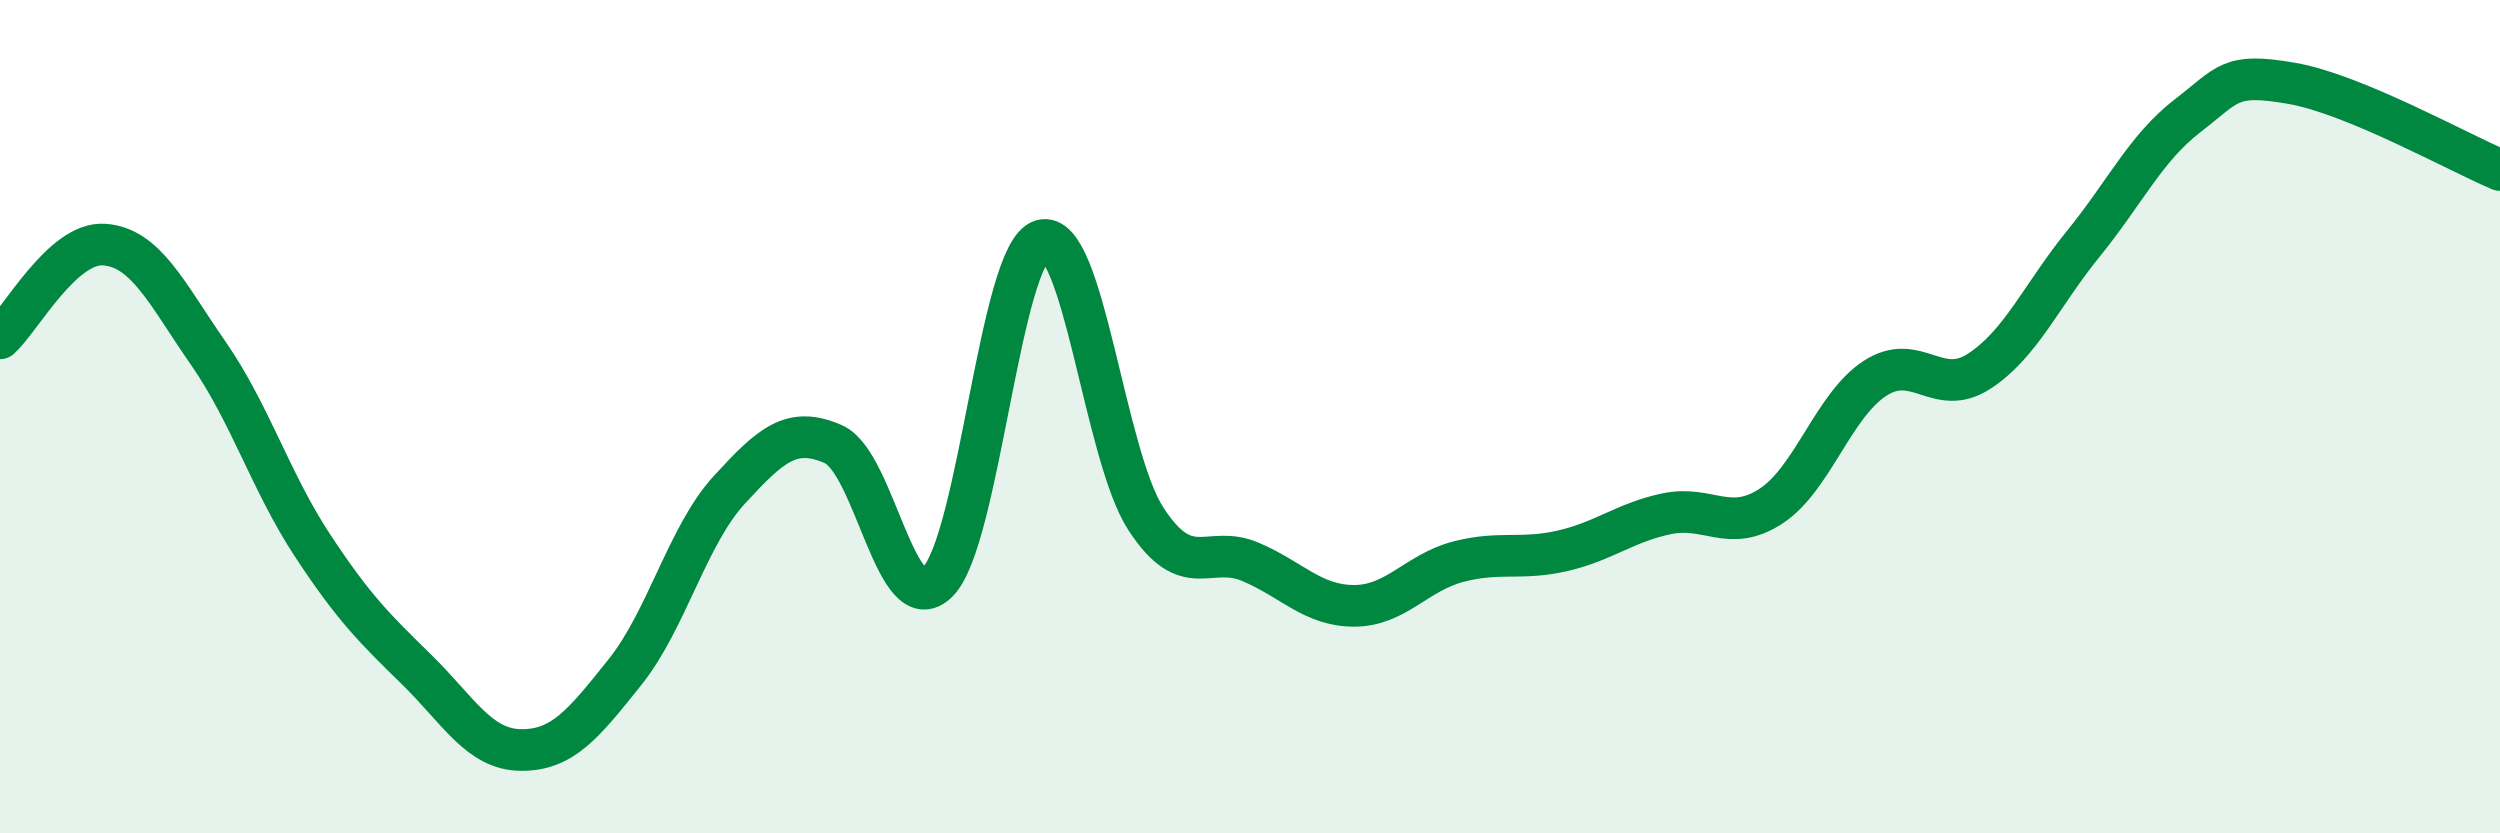
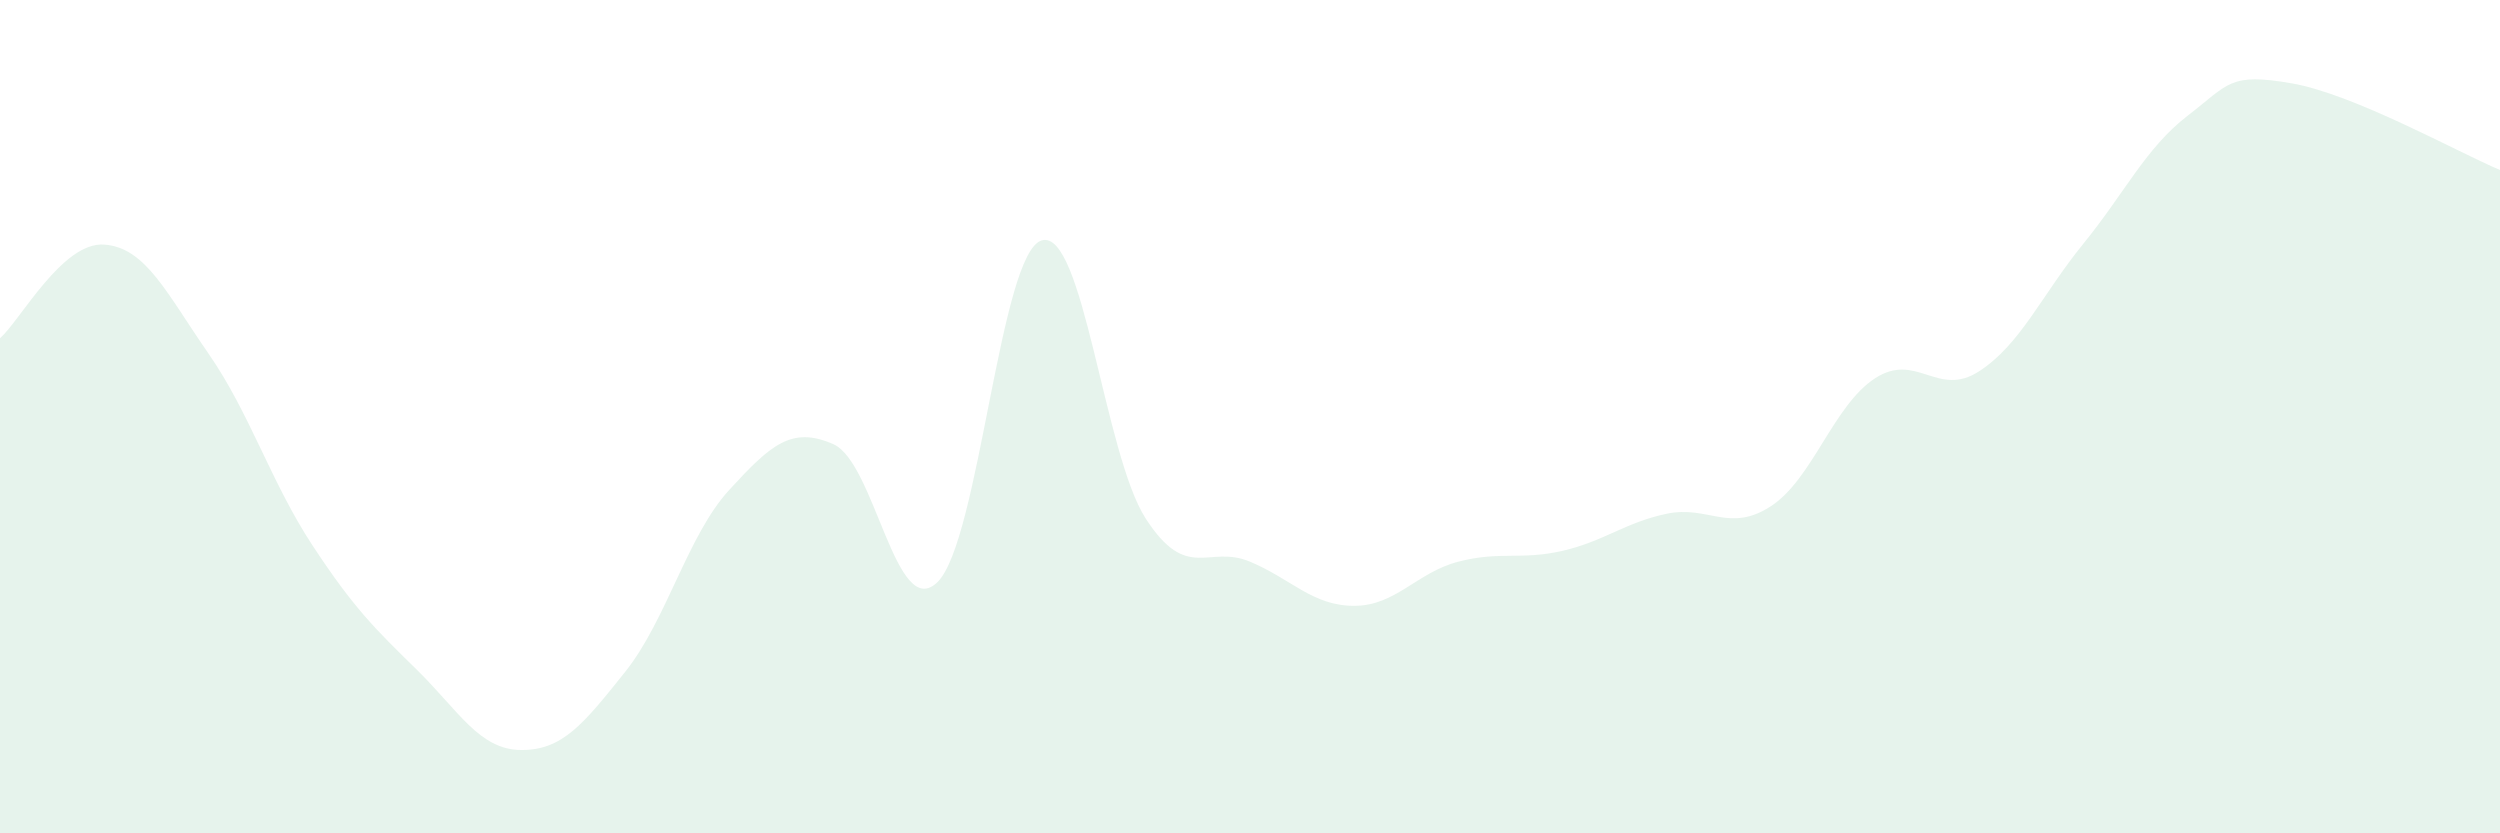
<svg xmlns="http://www.w3.org/2000/svg" width="60" height="20" viewBox="0 0 60 20">
  <path d="M 0,8.12 C 0.5,7.67 1.5,5.8 2.5,5.87 C 3.5,5.94 4,7.04 5,8.48 C 6,9.92 6.5,11.57 7.5,13.09 C 8.5,14.61 9,15.09 10,16.07 C 11,17.05 11.5,17.99 12.5,18 C 13.5,18.01 14,17.38 15,16.13 C 16,14.88 16.5,12.85 17.5,11.76 C 18.5,10.67 19,10.22 20,10.66 C 21,11.1 21.5,14.95 22.5,13.97 C 23.5,12.99 24,6.07 25,5.77 C 26,5.47 26.5,10.91 27.5,12.45 C 28.5,13.99 29,13.06 30,13.48 C 31,13.9 31.5,14.54 32.5,14.54 C 33.5,14.54 34,13.74 35,13.48 C 36,13.22 36.5,13.45 37.5,13.22 C 38.5,12.99 39,12.54 40,12.33 C 41,12.12 41.5,12.8 42.5,12.15 C 43.5,11.5 44,9.73 45,9.08 C 46,8.43 46.5,9.56 47.5,8.91 C 48.5,8.26 49,7.08 50,5.85 C 51,4.62 51.5,3.55 52.5,2.78 C 53.5,2.01 53.5,1.74 55,2 C 56.5,2.26 59,3.66 60,4.08L60 20L0 20Z" fill="#008740" opacity="0.1" stroke-linecap="round" stroke-linejoin="round" />
-   <path d="M 0,8.12 C 0.5,7.67 1.5,5.8 2.5,5.87 C 3.5,5.94 4,7.04 5,8.48 C 6,9.92 6.5,11.57 7.5,13.09 C 8.5,14.61 9,15.09 10,16.07 C 11,17.05 11.5,17.99 12.5,18 C 13.5,18.01 14,17.38 15,16.13 C 16,14.88 16.5,12.85 17.5,11.76 C 18.5,10.67 19,10.22 20,10.66 C 21,11.1 21.5,14.95 22.5,13.97 C 23.5,12.99 24,6.07 25,5.77 C 26,5.47 26.5,10.91 27.5,12.45 C 28.5,13.99 29,13.06 30,13.48 C 31,13.9 31.5,14.54 32.5,14.54 C 33.5,14.54 34,13.74 35,13.48 C 36,13.22 36.5,13.45 37.5,13.22 C 38.5,12.99 39,12.54 40,12.33 C 41,12.12 41.5,12.8 42.5,12.15 C 43.5,11.5 44,9.73 45,9.08 C 46,8.43 46.5,9.56 47.5,8.91 C 48.5,8.26 49,7.08 50,5.85 C 51,4.62 51.5,3.55 52.5,2.78 C 53.5,2.01 53.5,1.74 55,2 C 56.5,2.26 59,3.66 60,4.08" stroke="#008740" stroke-width="1" fill="none" stroke-linecap="round" stroke-linejoin="round" />
</svg>